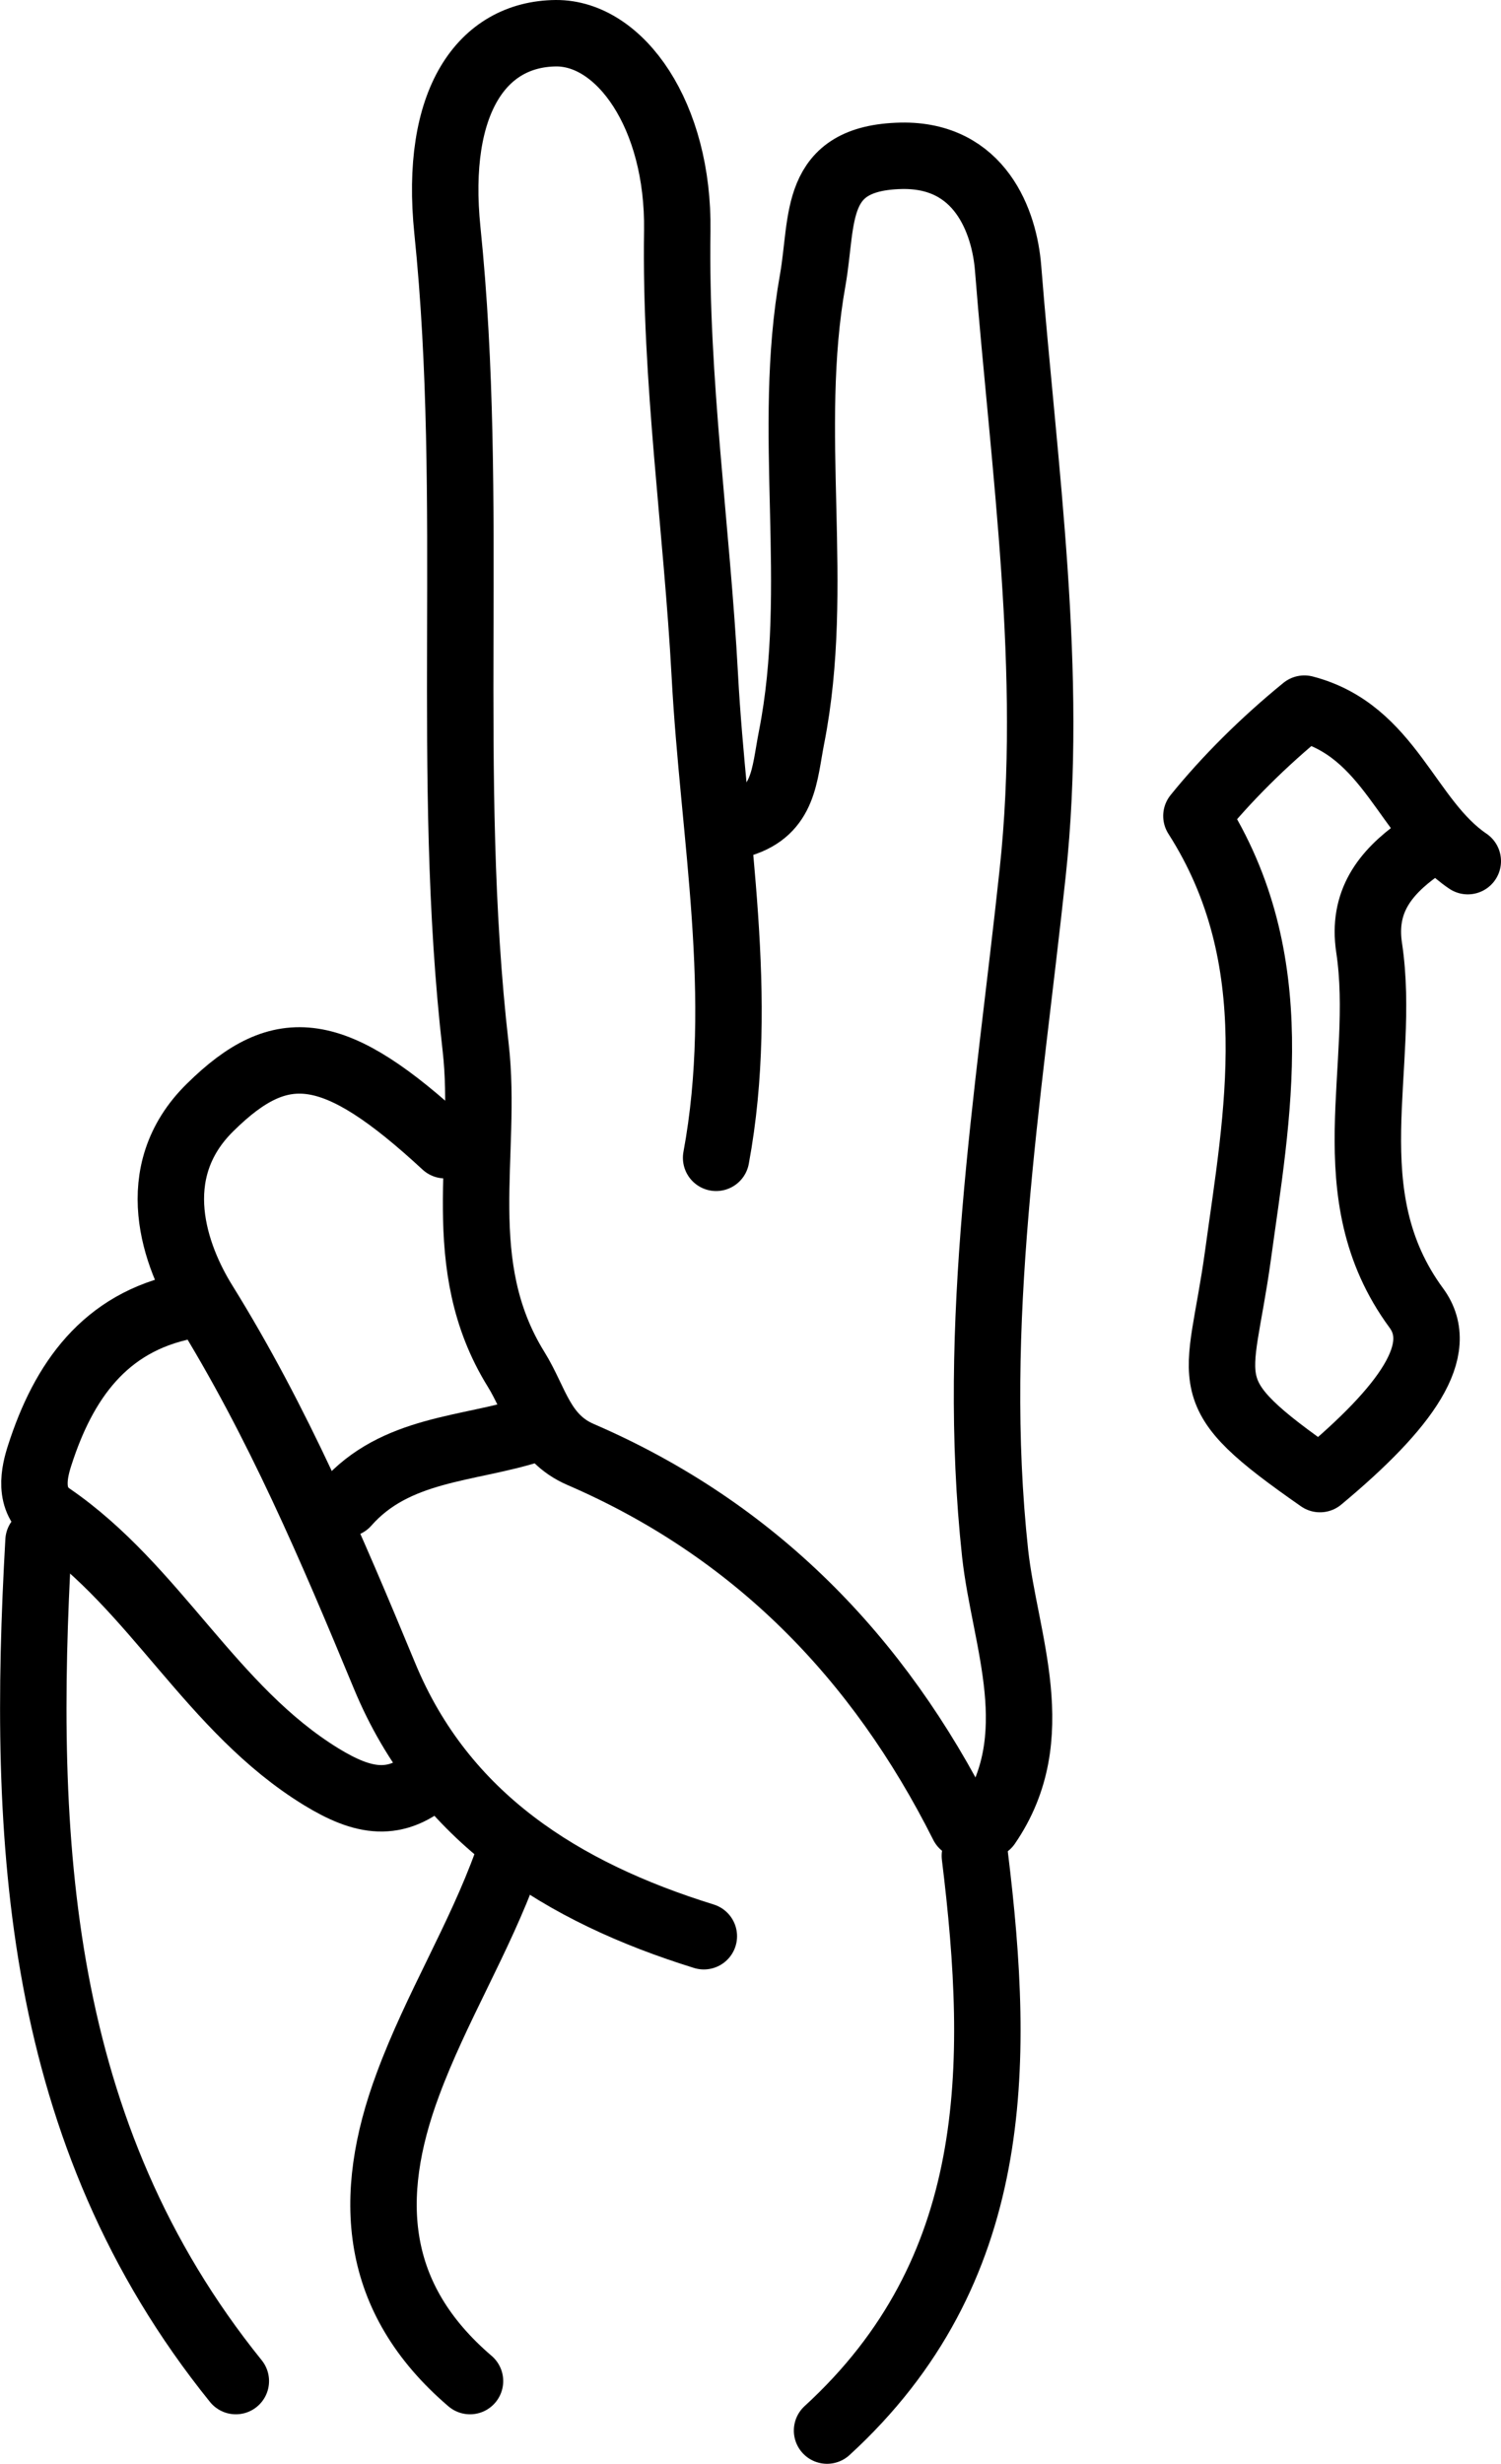
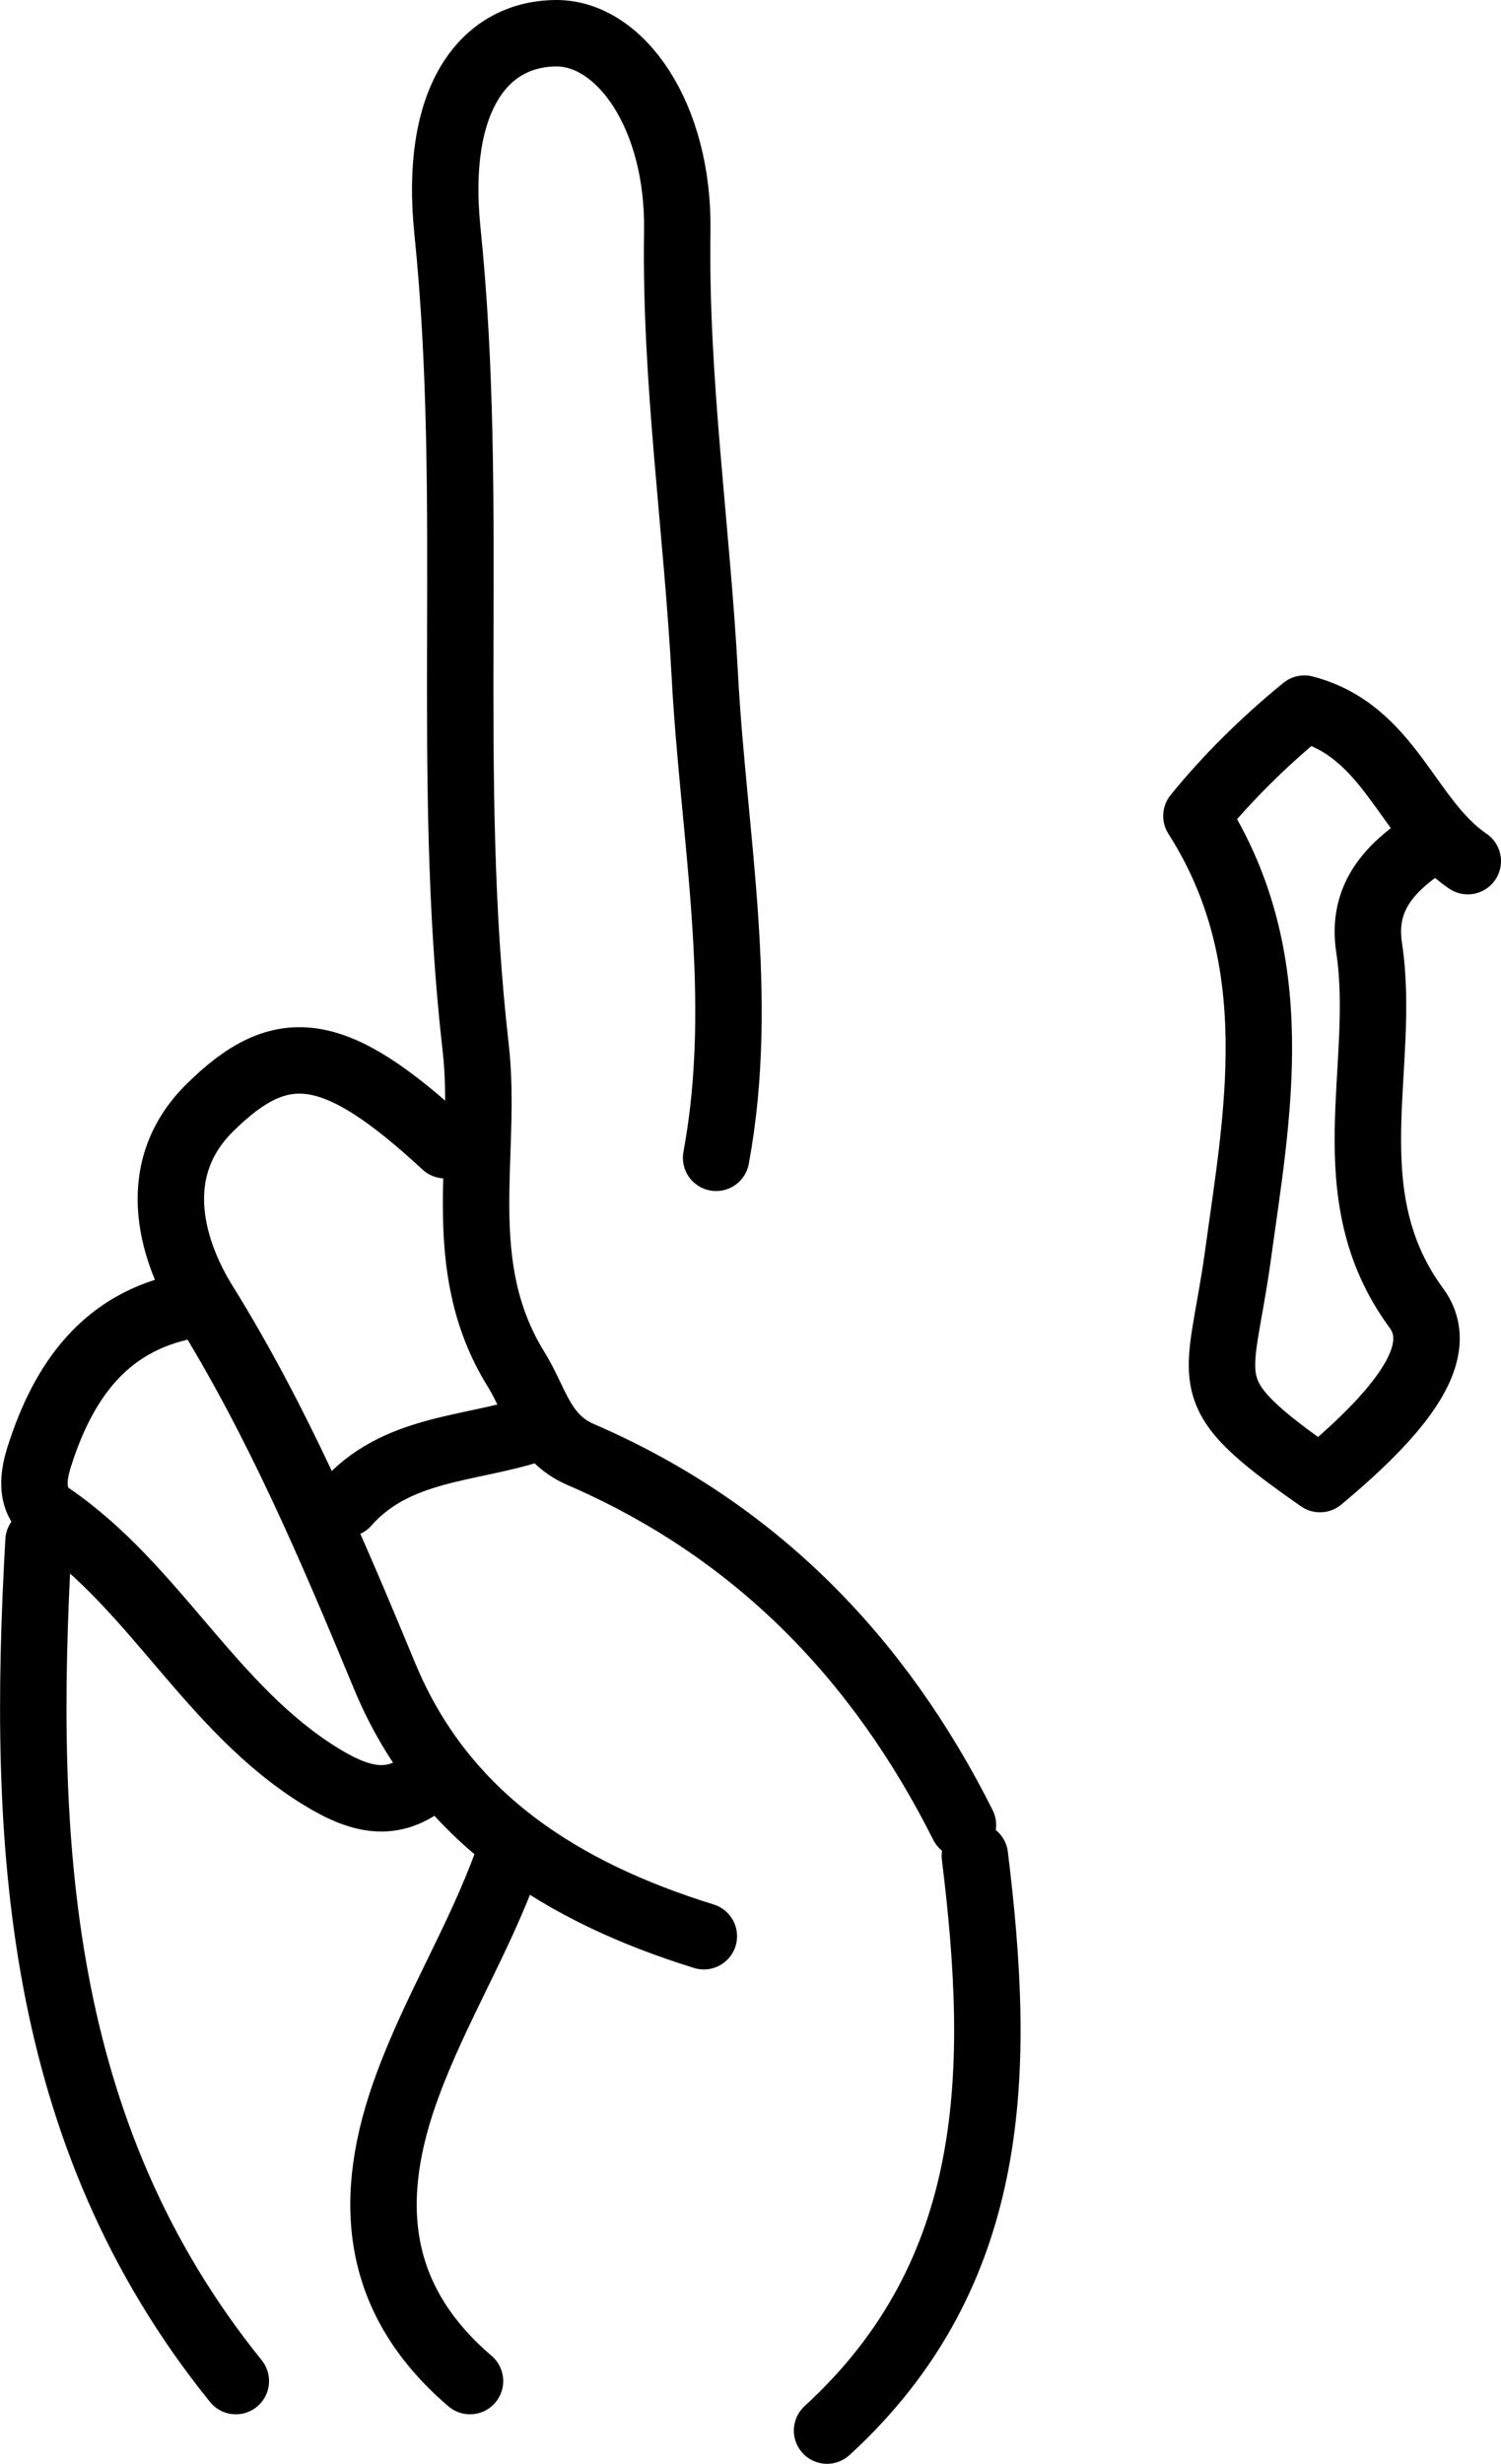
<svg xmlns="http://www.w3.org/2000/svg" id="Laag_2" viewBox="16.28 13.88 45.19 74.16">
  <defs>
    <style>.cls-1{fill:none;stroke:#000;stroke-linecap:round;stroke-linejoin:round;stroke-width:2px;}</style>
  </defs>
  <g id="Laag_1-2">
-     <path class="cls-1" d="M46.01,68.81c1.82-2.65.52-5.55.23-8.17-.75-6.95.4-13.66,1.13-20.49.65-6.03-.26-12.15-.74-18.2-.11-1.39-.84-3.43-3.22-3.38-2.68.06-2.34,1.9-2.66,3.73-.82,4.58.26,9.22-.64,13.78-.22,1.12-.21,2.2-1.52,2.6" />
    <path class="cls-1" d="M37.84,48.73c.9-4.86-.08-9.67-.34-14.51-.24-4.46-.9-8.89-.83-13.39.05-3.48-1.72-5.96-3.65-5.95-2.22.02-3.67,2.04-3.27,5.94.84,8.17-.09,16.38.85,24.58.37,3.22-.74,6.54,1.22,9.7.59.95.76,2.05,1.94,2.56,5.23,2.26,8.97,6.09,11.51,11.15" />
    <path class="cls-1" d="M17.44,60.26c-.51,9.02-.09,17.82,5.94,25.29" />
    <path class="cls-1" d="M45.63,69.74c.78,6.35.79,12.5-4.45,17.3" />
    <path class="cls-1" d="M31.54,69.93c-.83,2.3-2.13,4.39-2.98,6.69-1.27,3.41-1.04,6.44,1.87,8.93" />
    <path class="cls-1" d="M58.99,39.43c-1.02.73-1.7,1.6-1.49,2.98.54,3.59-1.11,7.4,1.42,10.84.92,1.25-.27,2.96-2.9,5.15-3.86-2.69-3.02-2.74-2.47-6.73.57-4.18,1.52-8.9-1.25-13.23.89-1.1,2.01-2.22,3.25-3.23,2.58.67,3.09,3.35,4.92,4.59" />
    <path class="cls-1" d="M21.89,53.19c-2.47.49-3.7,2.28-4.41,4.48-.17.52-.37,1.36.33,1.84,3.15,2.16,4.83,5.82,8.14,7.85,1.26.77,2.25.97,3.36-.04" />
    <path class="cls-1" d="M29.68,48.35c-3.33-3.08-4.92-3.26-7.07-1.14-2.01,1.97-1.04,4.51-.19,5.88,2.23,3.59,3.84,7.38,5.44,11.24,1.77,4.27,5.36,6.51,9.61,7.83" />
    <path class="cls-1" d="M32.28,56.91c-1.91.61-4.09.55-5.57,2.23" />
  </g>
</svg>